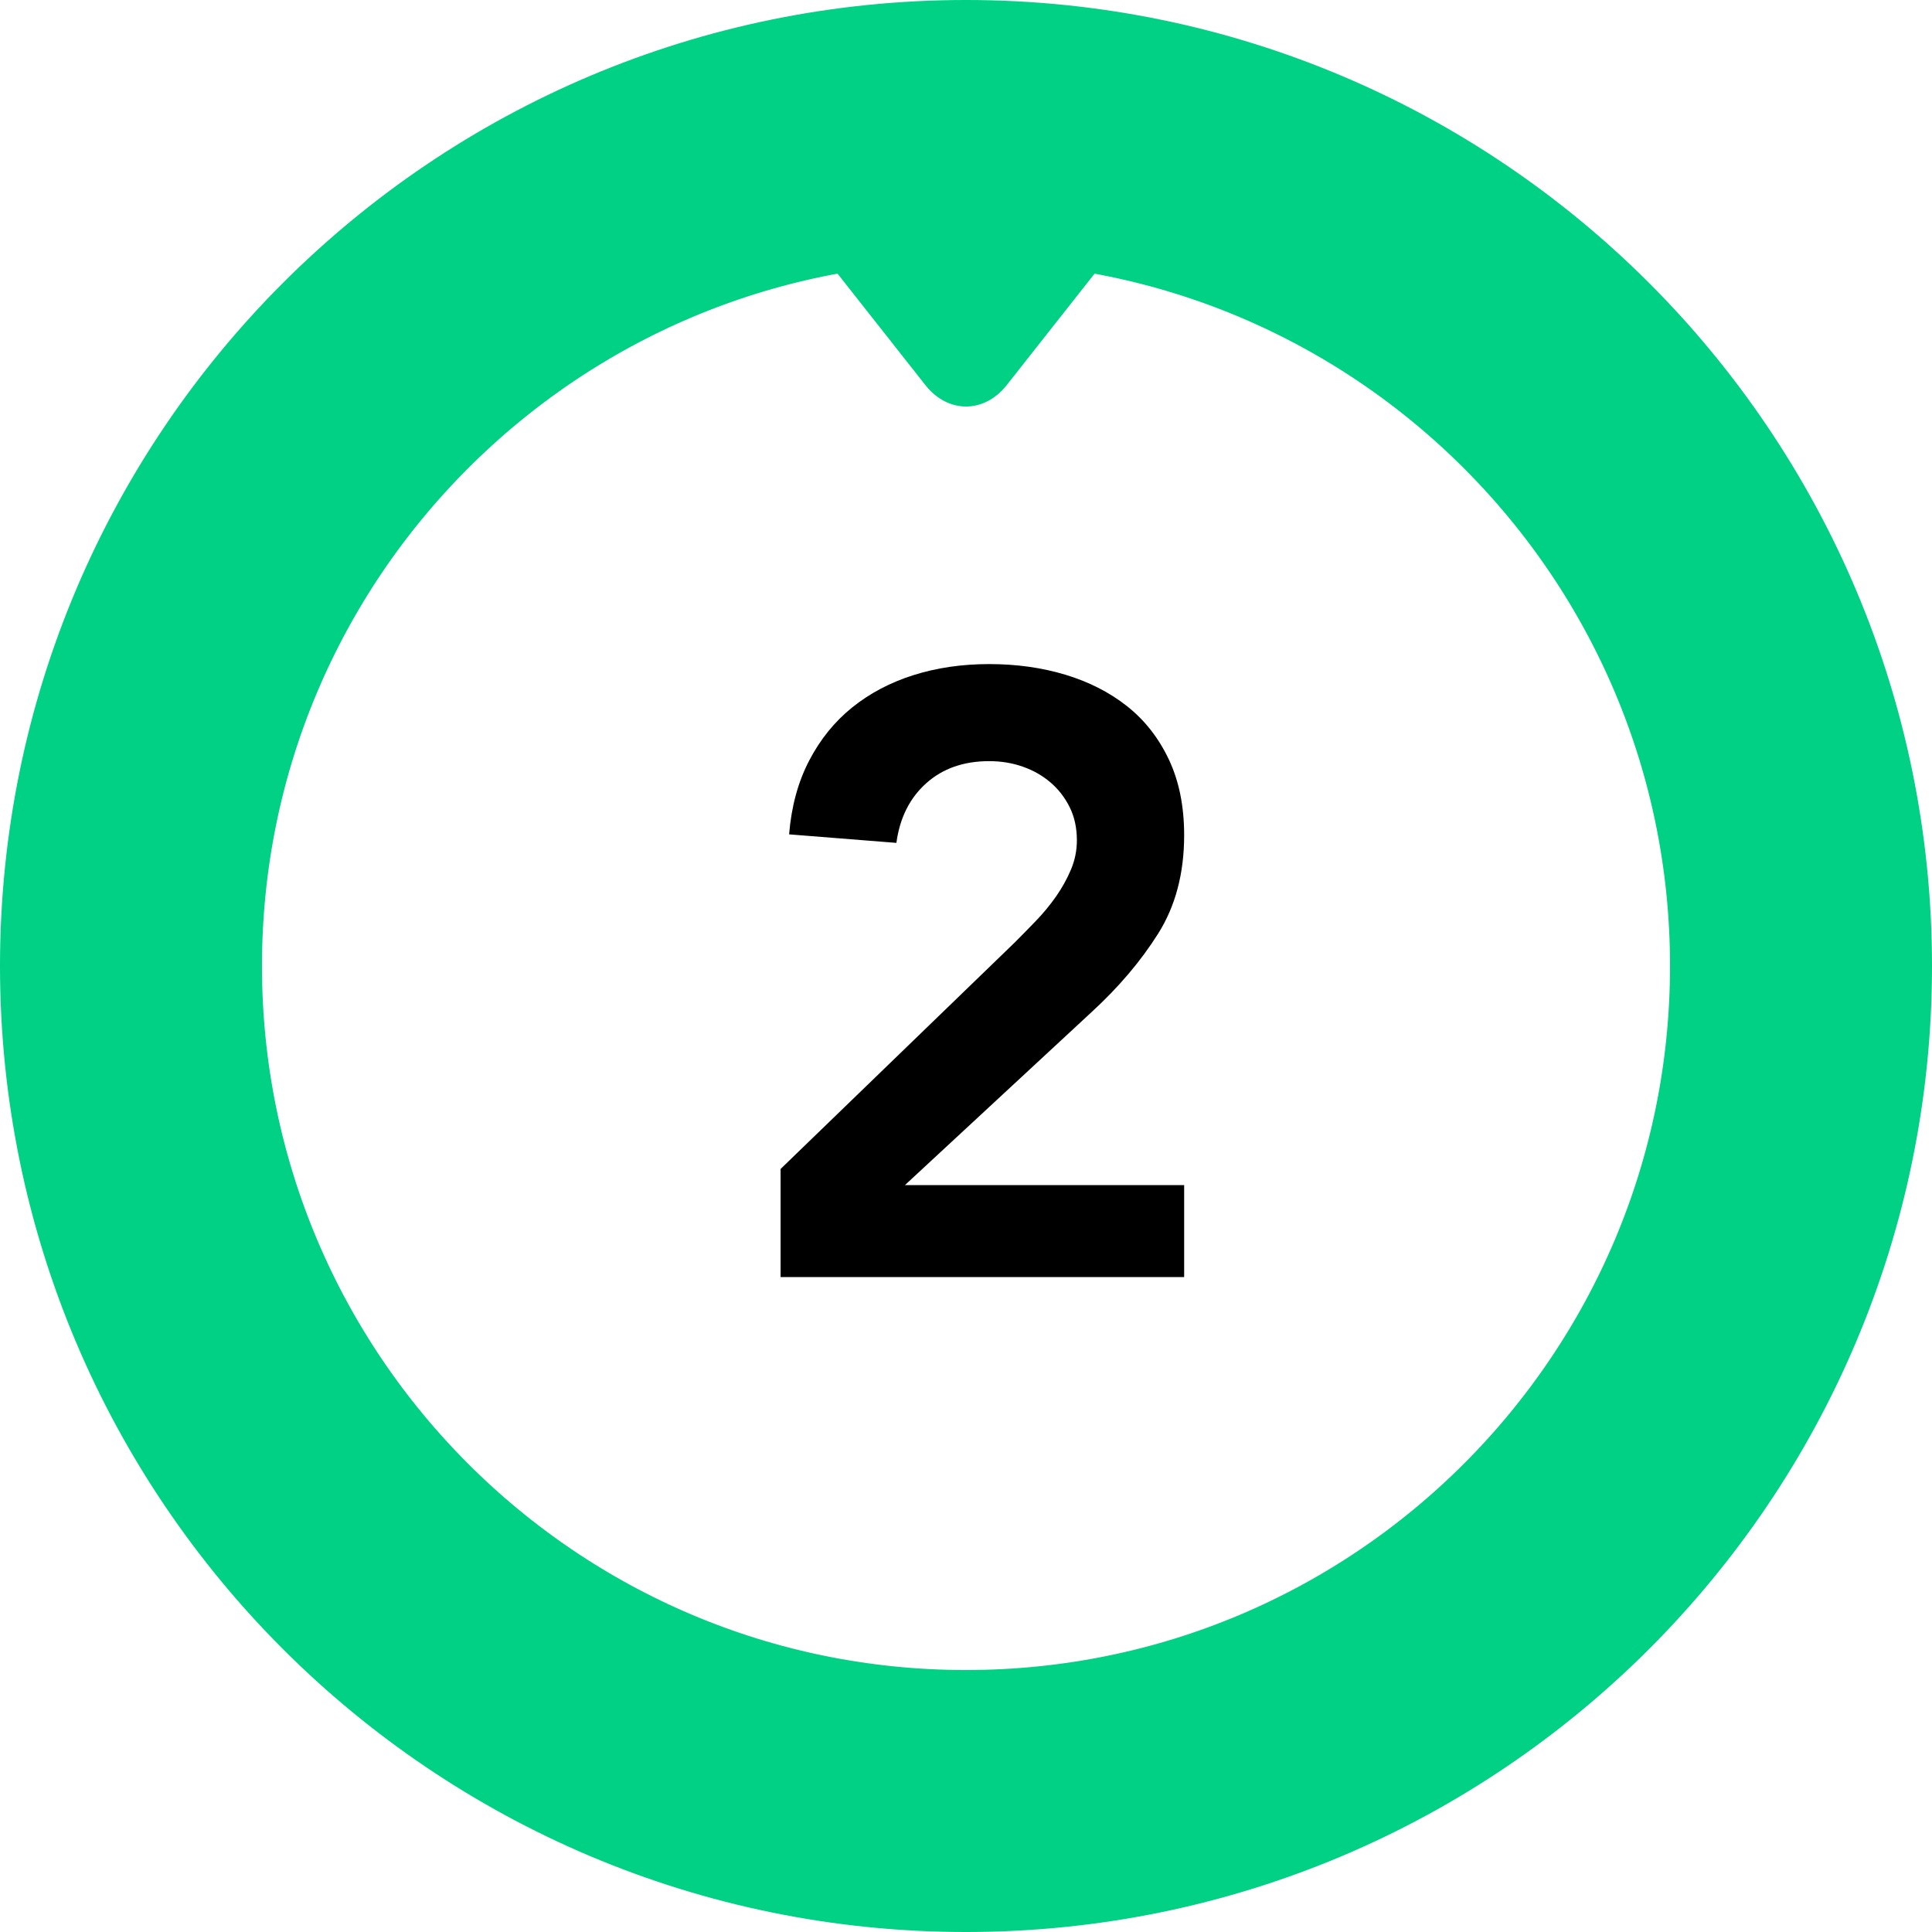
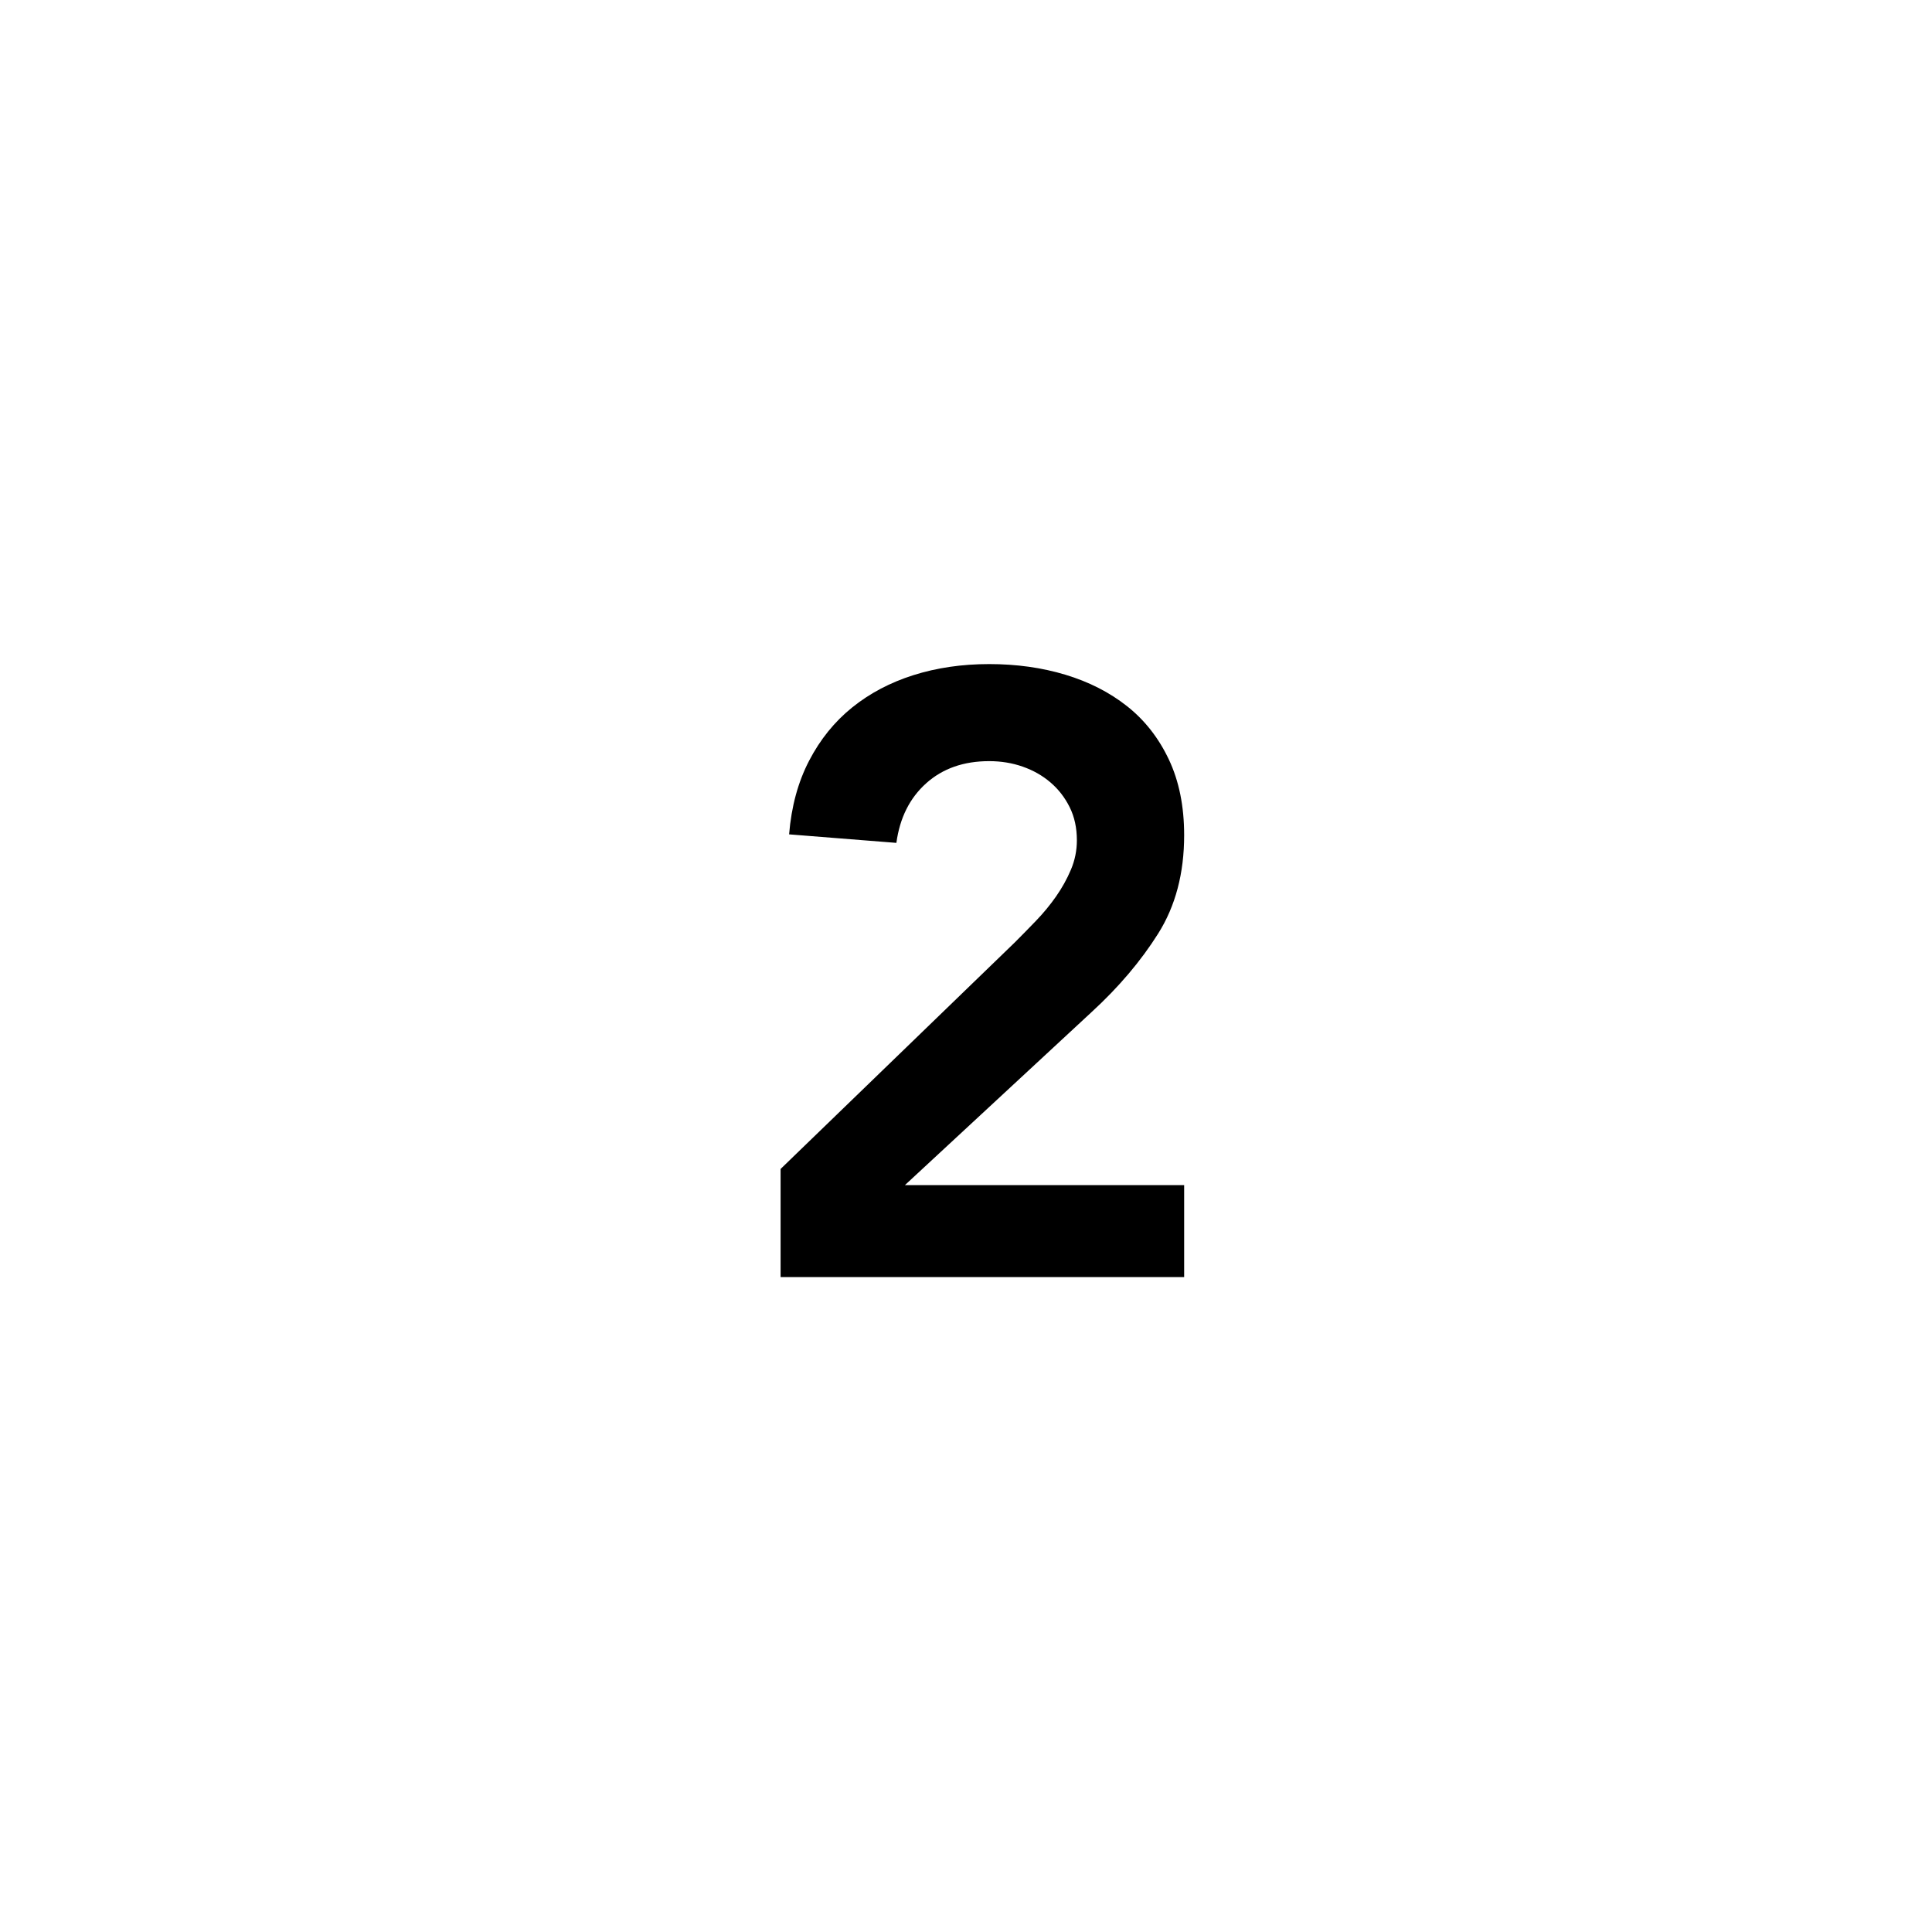
<svg xmlns="http://www.w3.org/2000/svg" width="59px" height="59px" viewBox="0 0 59 59" version="1.1">
  <title>Group 37 Copy</title>
  <g id="Home" stroke="none" stroke-width="1" fill="none" fill-rule="evenodd">
    <g id="Franchising-MARTA" transform="translate(-701, -3440)">
      <g id="Group-37-Copy" transform="translate(705, 3444)">
        <g id="Circular" stroke="#00D184" stroke-dasharray="550,10000" stroke-linecap="round" stroke-linejoin="round" stroke-width="8">
-           <path d="M25.5,51 C39.583,51 51,39.583 51,25.5 C51,11.417 39.583,0 25.5,0 C11.417,0 0,11.417 0,25.5 C0,39.583 11.417,51 25.5,51 Z" id="Oval-2" transform="translate(25.5, 25.5) scale(1, -1) translate(-25.5, -25.5) " />
-         </g>
+           </g>
        <path d="M32.162,35 L32.162,32.192 L23.634,32.192 L29.328,26.914 C30.16,26.151 30.84,25.35 31.369,24.509 C31.898,23.668 32.162,22.667 32.162,21.506 C32.162,20.622 32.006,19.851 31.694,19.192 C31.382,18.533 30.957,17.992 30.42,17.567 C29.883,17.142 29.254,16.822 28.535,16.605 C27.816,16.388 27.04,16.28 26.208,16.28 C25.376,16.28 24.605,16.393 23.894,16.618 C23.183,16.843 22.559,17.173 22.022,17.606 C21.485,18.039 21.047,18.581 20.709,19.231 C20.371,19.881 20.167,20.631 20.098,21.48 L20.098,21.48 L23.374,21.74 C23.478,20.977 23.781,20.371 24.284,19.92 C24.787,19.469 25.428,19.244 26.208,19.244 C26.572,19.244 26.914,19.3 27.235,19.413 C27.556,19.526 27.837,19.686 28.08,19.894 C28.323,20.102 28.518,20.353 28.665,20.648 C28.812,20.943 28.886,21.281 28.886,21.662 C28.886,21.974 28.825,22.273 28.704,22.559 C28.583,22.845 28.431,23.118 28.249,23.378 C28.067,23.638 27.863,23.885 27.638,24.119 C27.413,24.353 27.196,24.574 26.988,24.782 L26.988,24.782 L19.838,31.698 L19.838,35 L32.162,35 Z" id="2" fill="#000000" fill-rule="nonzero" />
-         <path d="M24.258,2.238 C24.944,1.369 26.053,1.368 26.739,2.238 L30.04,6.426 C30.725,7.295 30.393,8 29.28,8 L21.718,8 C20.613,8 20.271,7.297 20.957,6.426 L24.258,2.238 Z" id="up-arrow" fill="#00D184" transform="translate(25.5, 5) rotate(-180) translate(-25.5, -5) " />
      </g>
    </g>
  </g>
</svg>